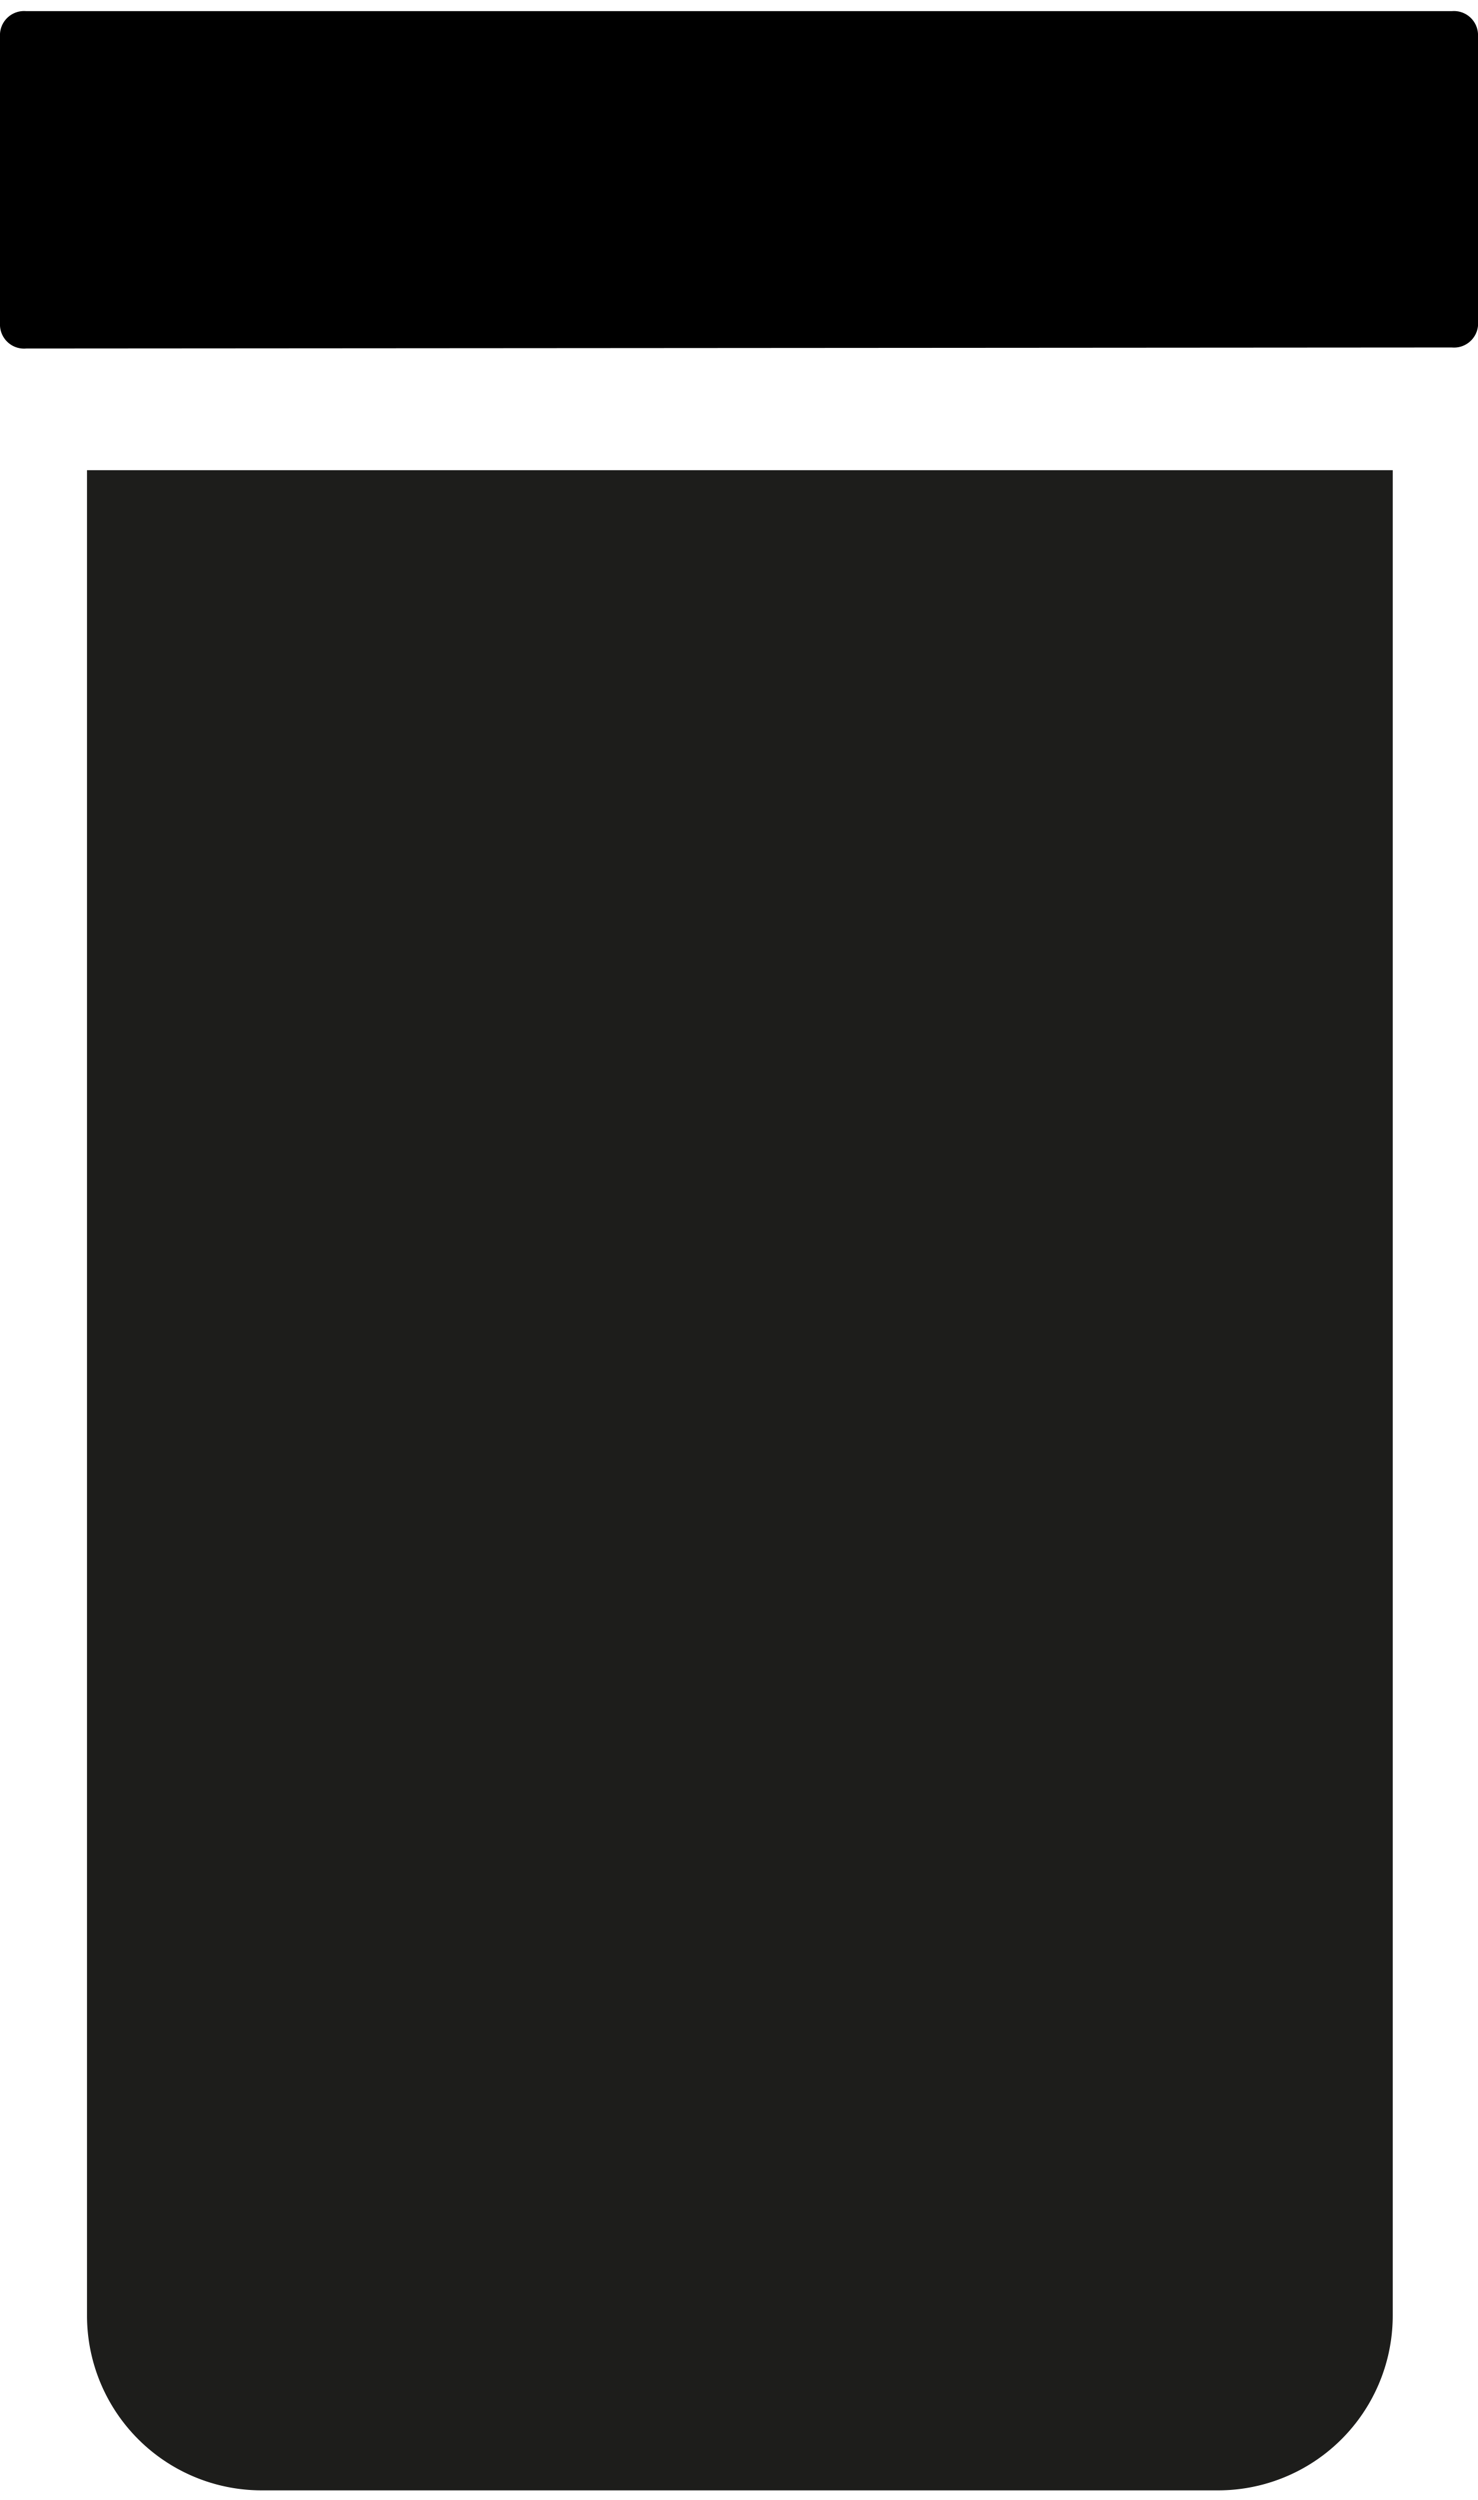
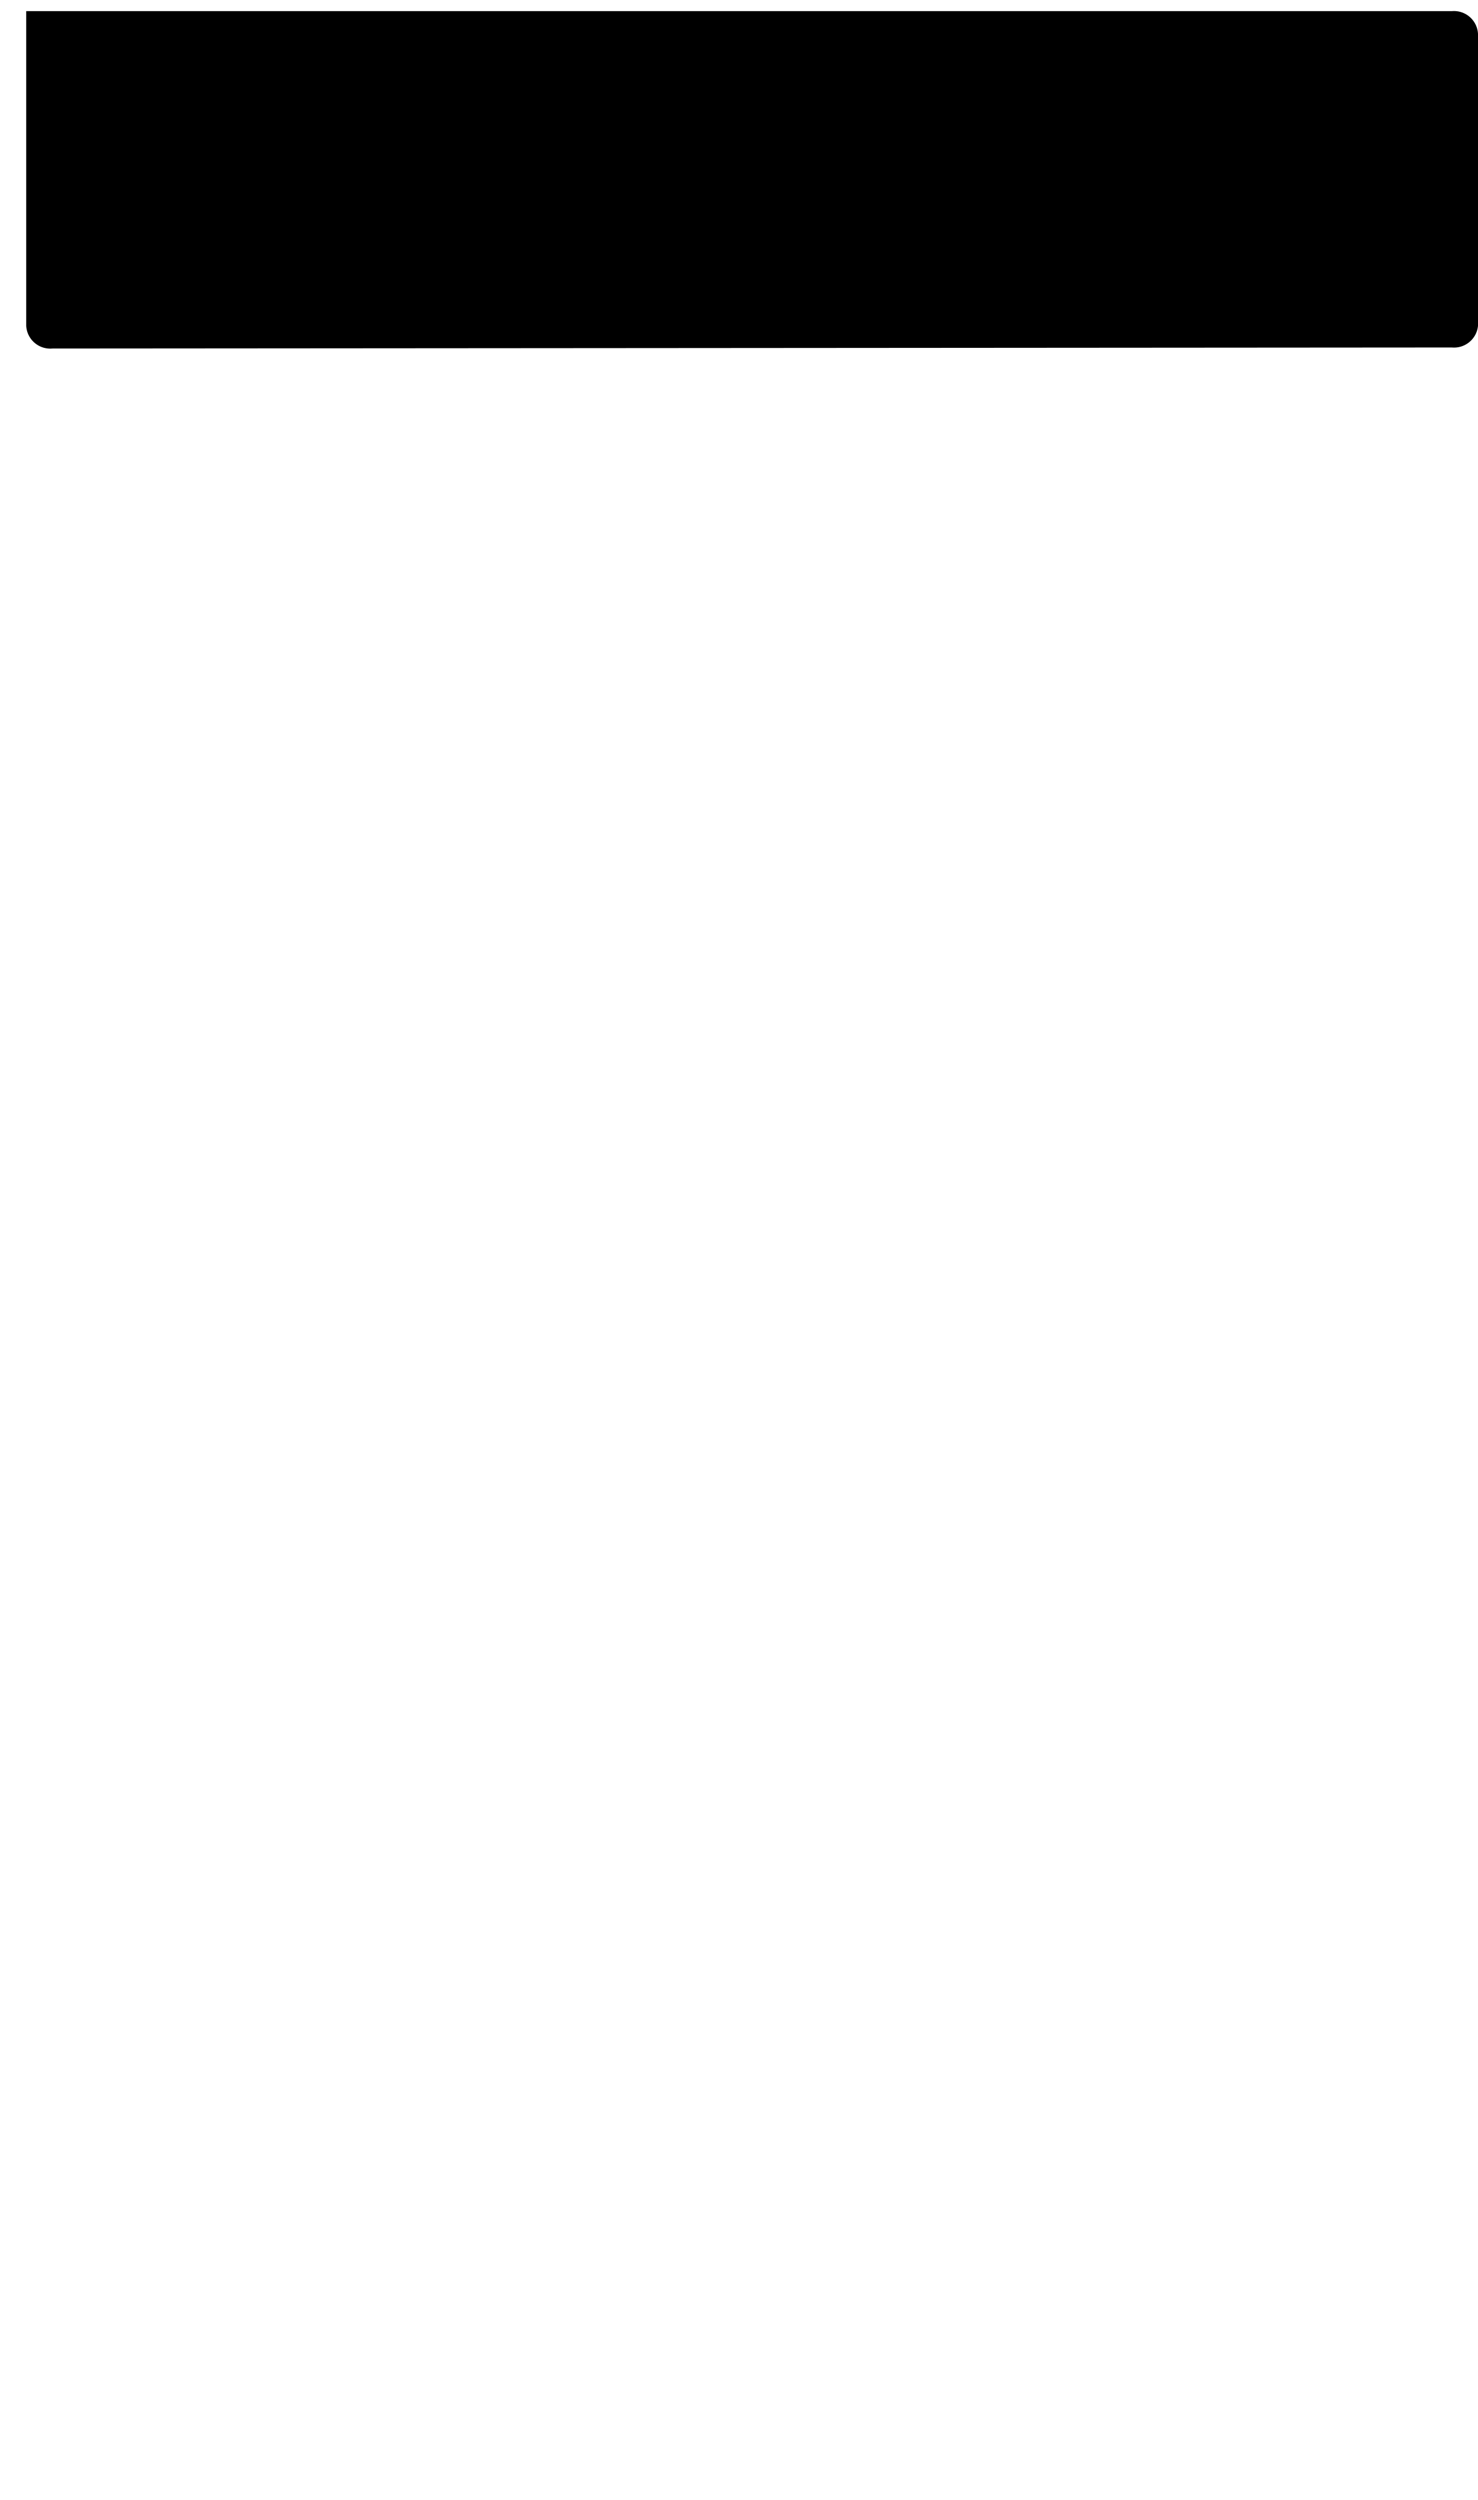
<svg xmlns="http://www.w3.org/2000/svg" viewBox="0 0 42.3 70.87" width="42" height="71">
  <defs>
    <style>
      .cls-1 {
        fill: #1d1d1b;
      }
    </style>
  </defs>
  <g id="Calque_2" data-name="Calque 2">
    <g id="Calque_1-2" data-name="Calque 1">
-       <path d="M41.55,9.62A.69.69,0,0,0,42.3,9V.65A.69.69,0,0,0,41.55,0H.75A.69.69,0,0,0,0,.65V9a.69.69,0,0,0,.75.65Z" />
-       <path class="cls-1" d="M2.49,13.13V65.91a5,5,0,0,0,5,5H34.86a5,5,0,0,0,5-5V13.13Z" />
+       <path d="M41.55,9.62A.69.69,0,0,0,42.3,9V.65A.69.69,0,0,0,41.55,0H.75V9a.69.69,0,0,0,.75.65Z" />
    </g>
  </g>
</svg>